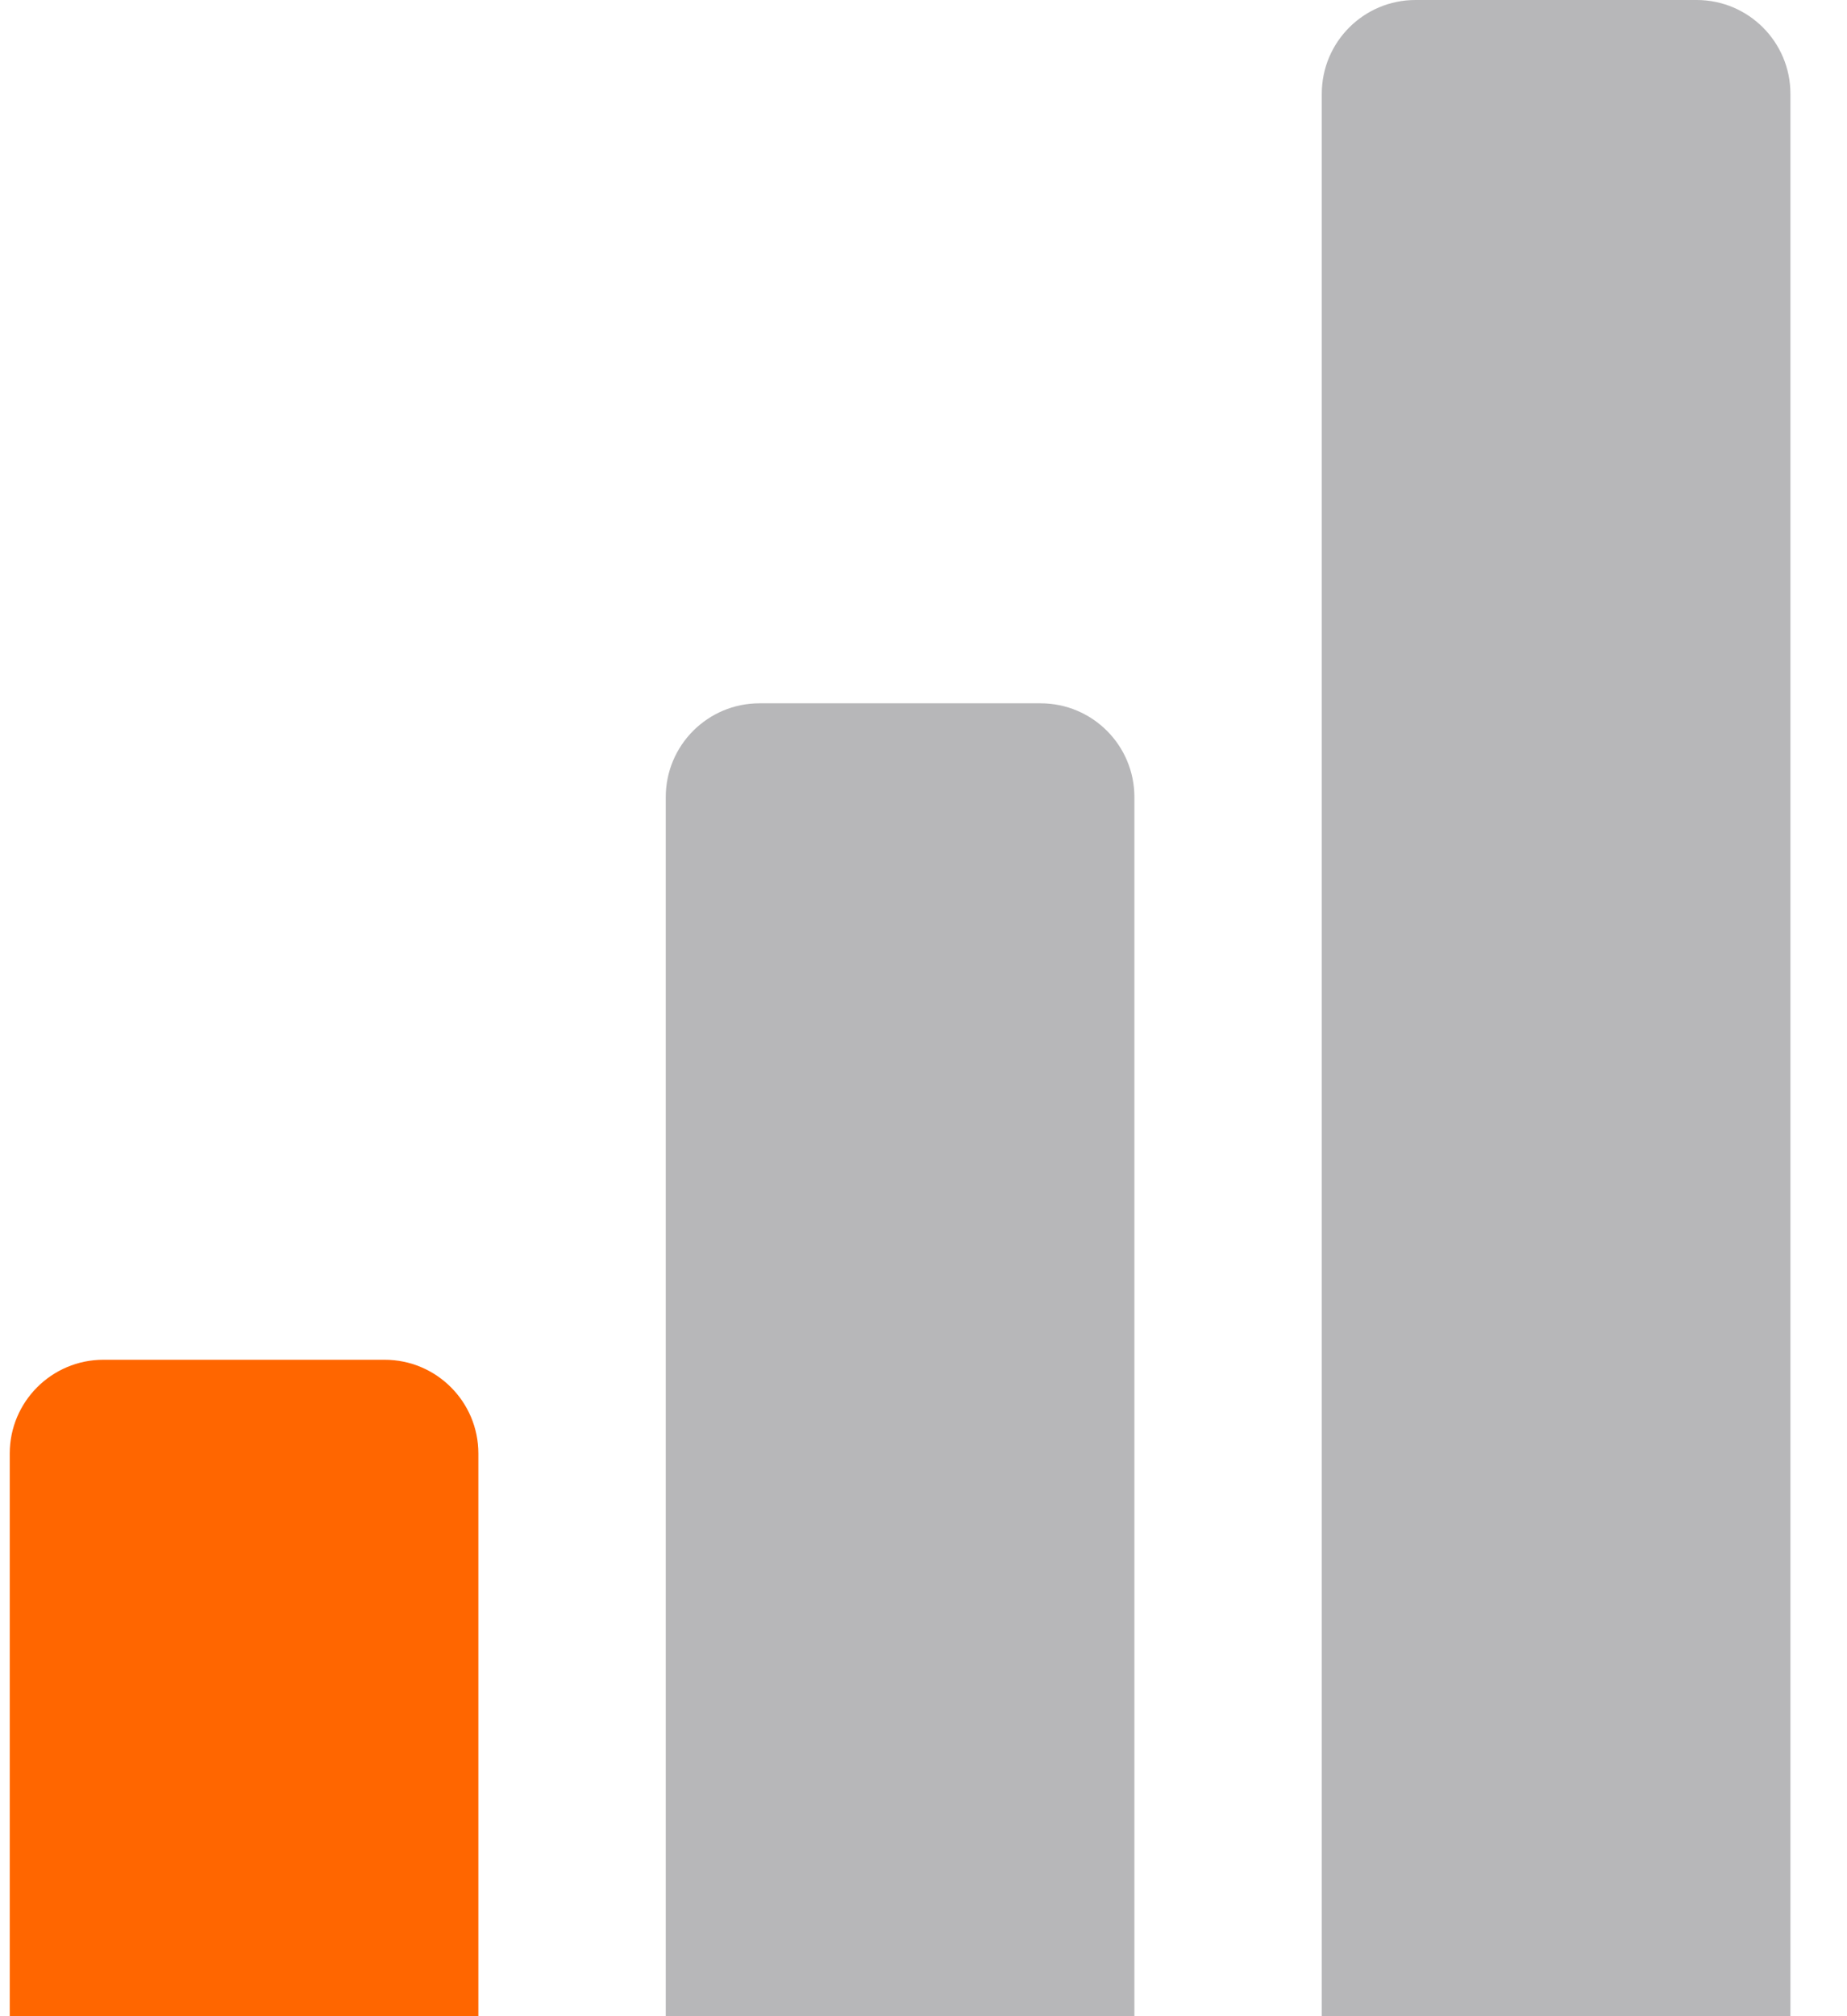
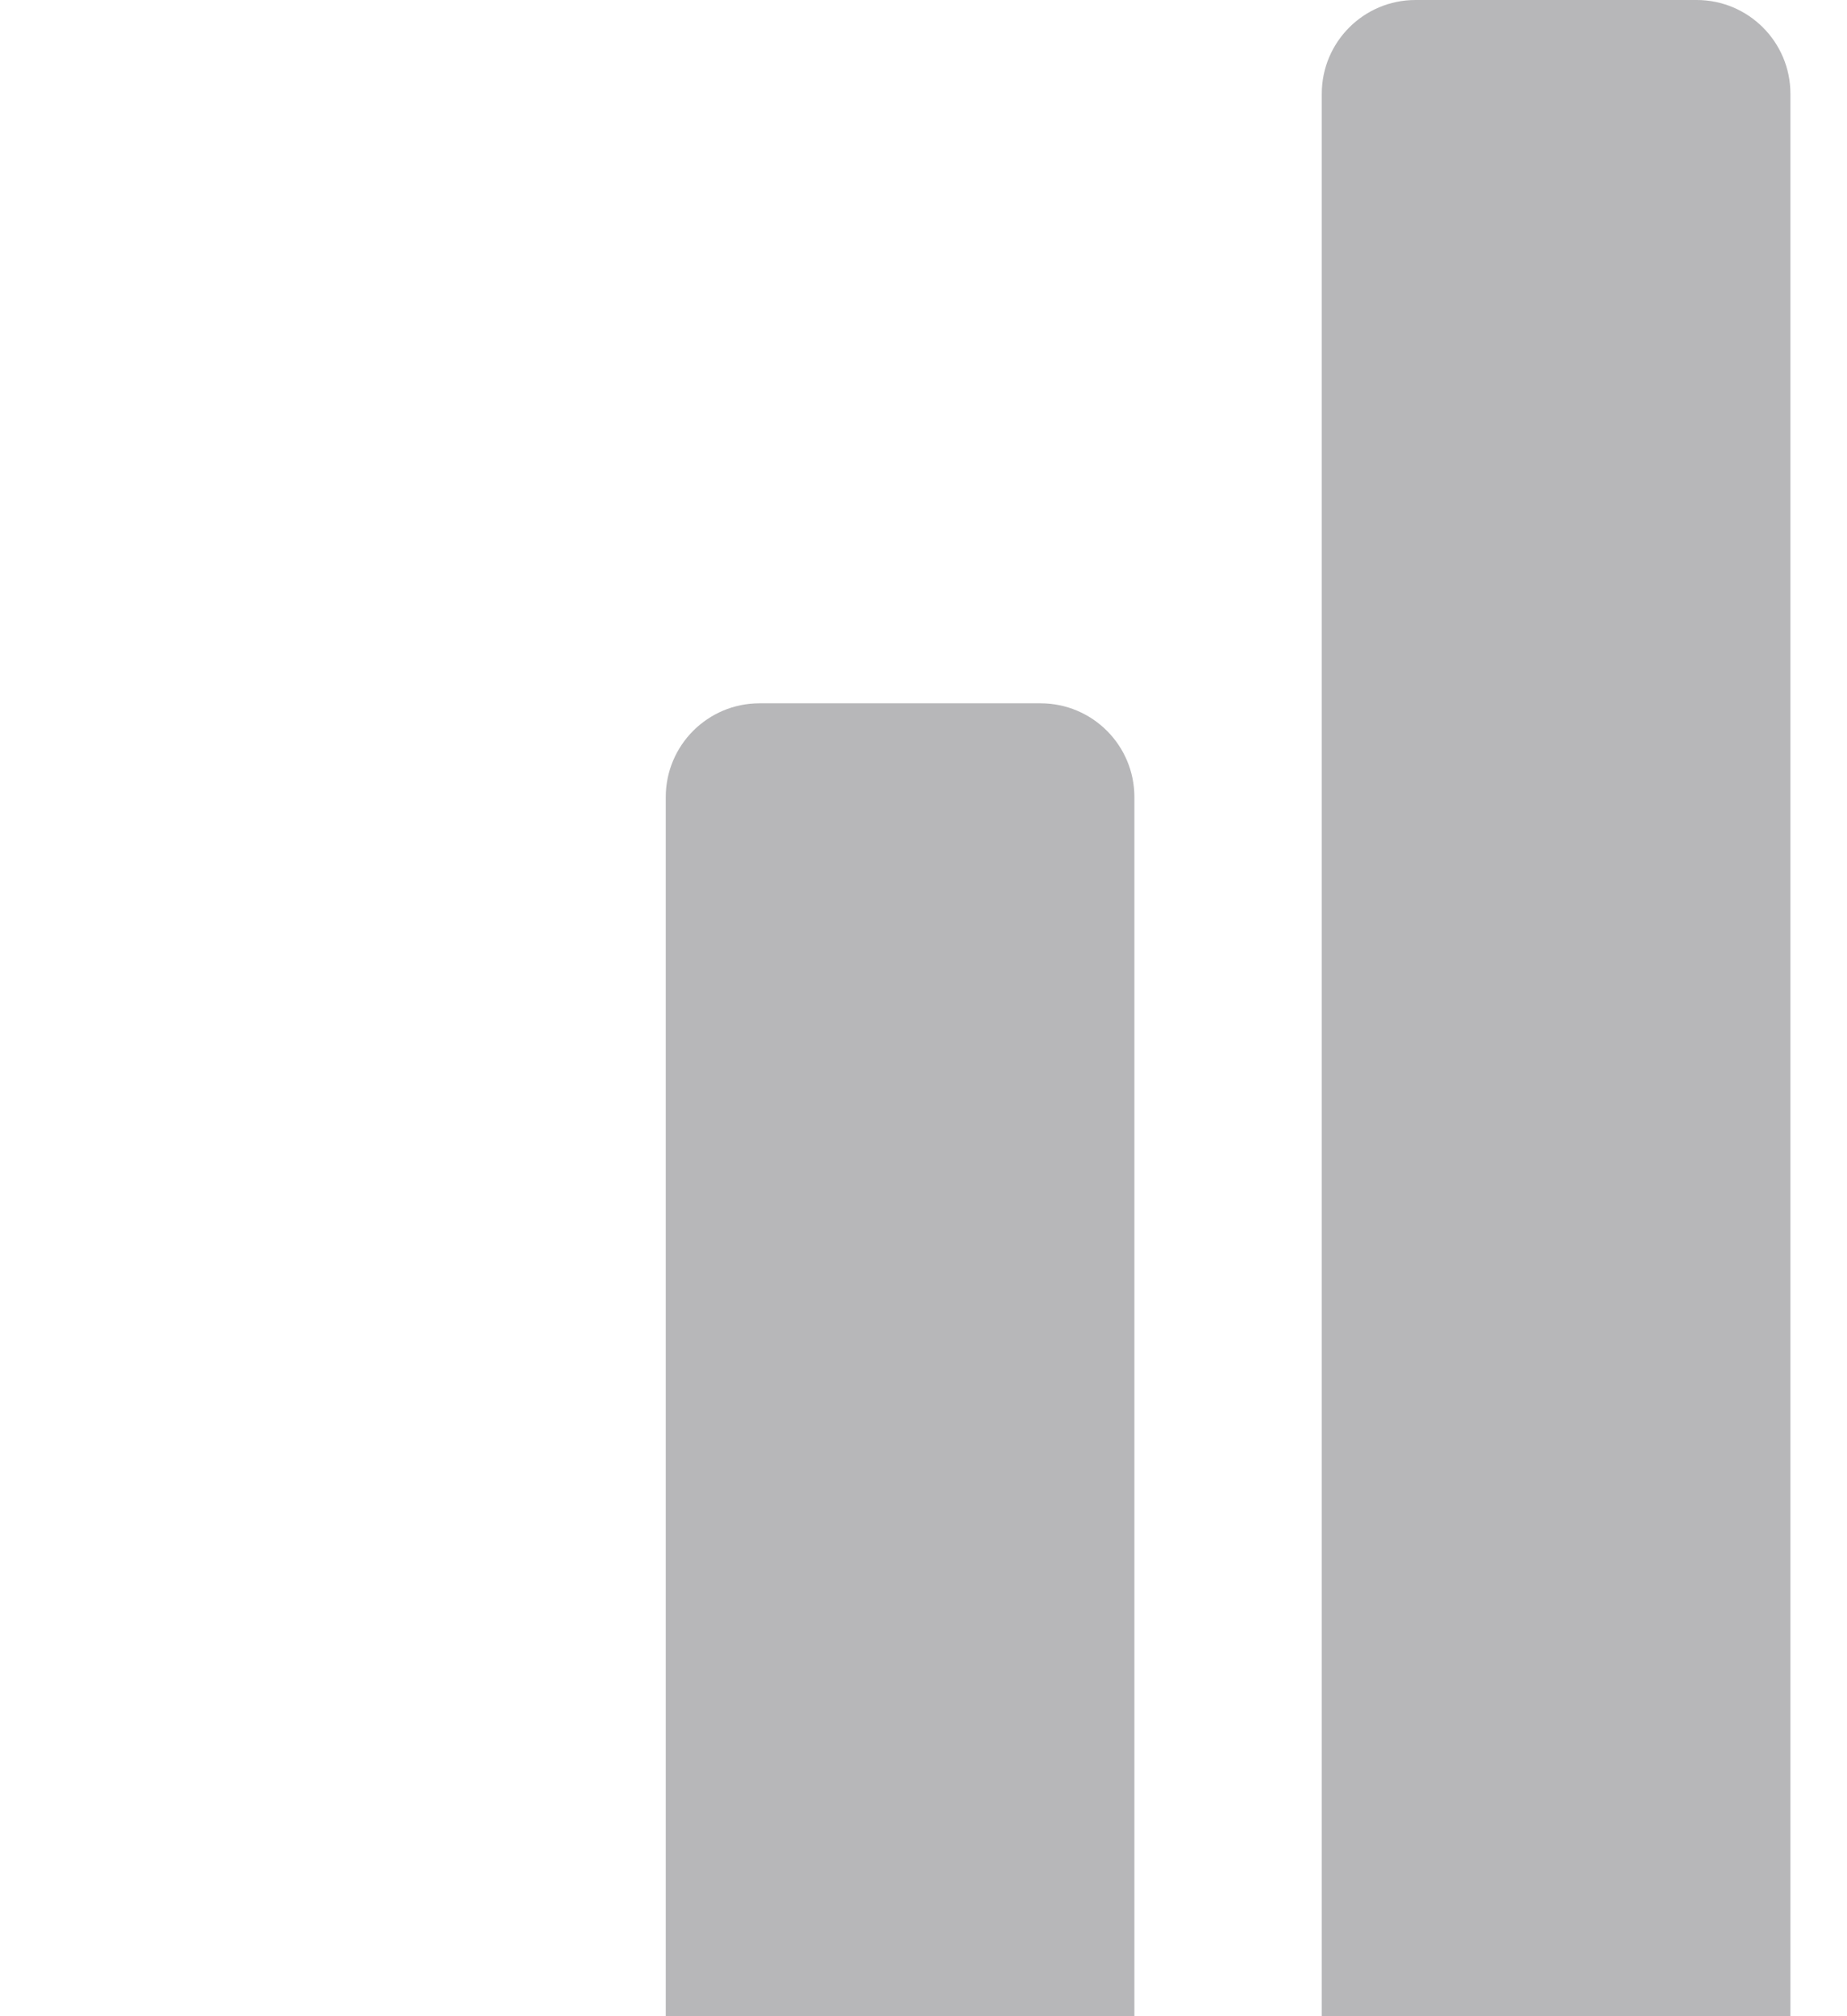
<svg xmlns="http://www.w3.org/2000/svg" width="22" height="24" viewBox="0 0 22 24" fill="none">
-   <path d="M0.116 17.302C0.116 16.686 0.616 16.186 1.232 16.186H4.581C5.198 16.186 5.698 16.686 5.698 17.302V24H0.116V17.302Z" fill="#FF6600" />
  <path d="M7.93 9.488C7.93 8.872 8.43 8.372 9.046 8.372H12.395C13.012 8.372 13.512 8.872 13.512 9.488V24H7.93V9.488Z" fill="#B7B7B9" />
  <path d="M15.744 1.116C15.744 0.5 16.244 0 16.86 0H20.209C20.826 0 21.326 0.5 21.326 1.116V24H15.744V1.116Z" fill="#B7B7B9" />
</svg>